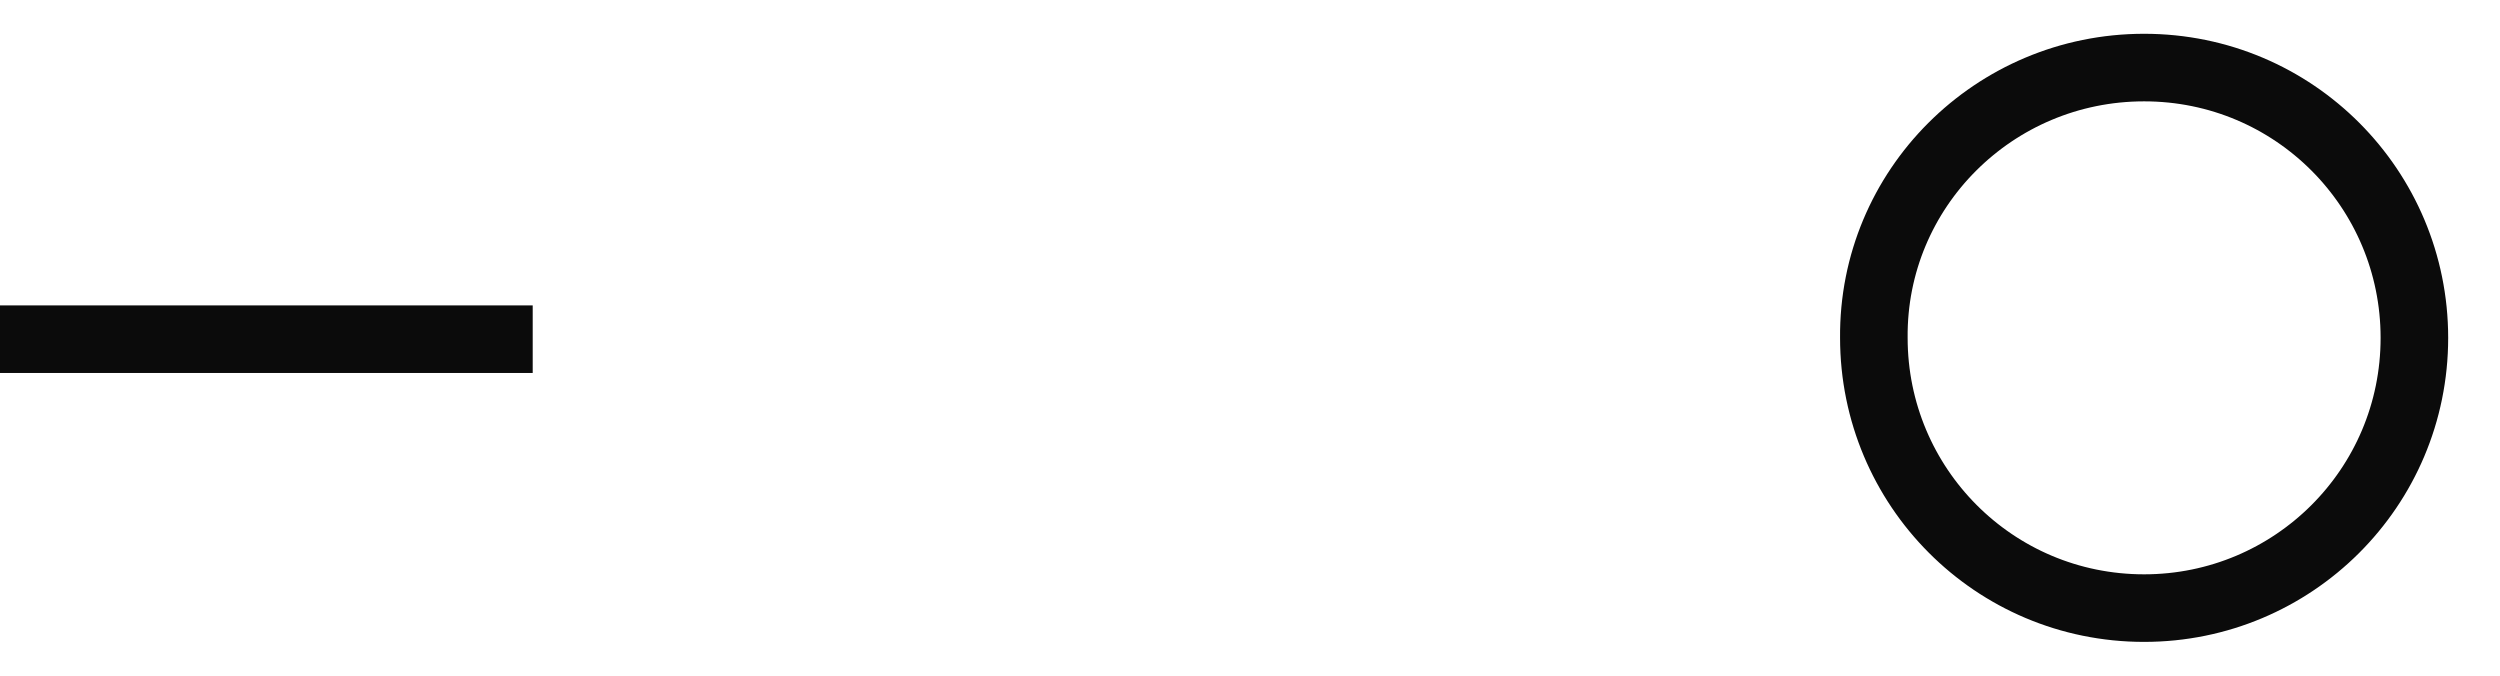
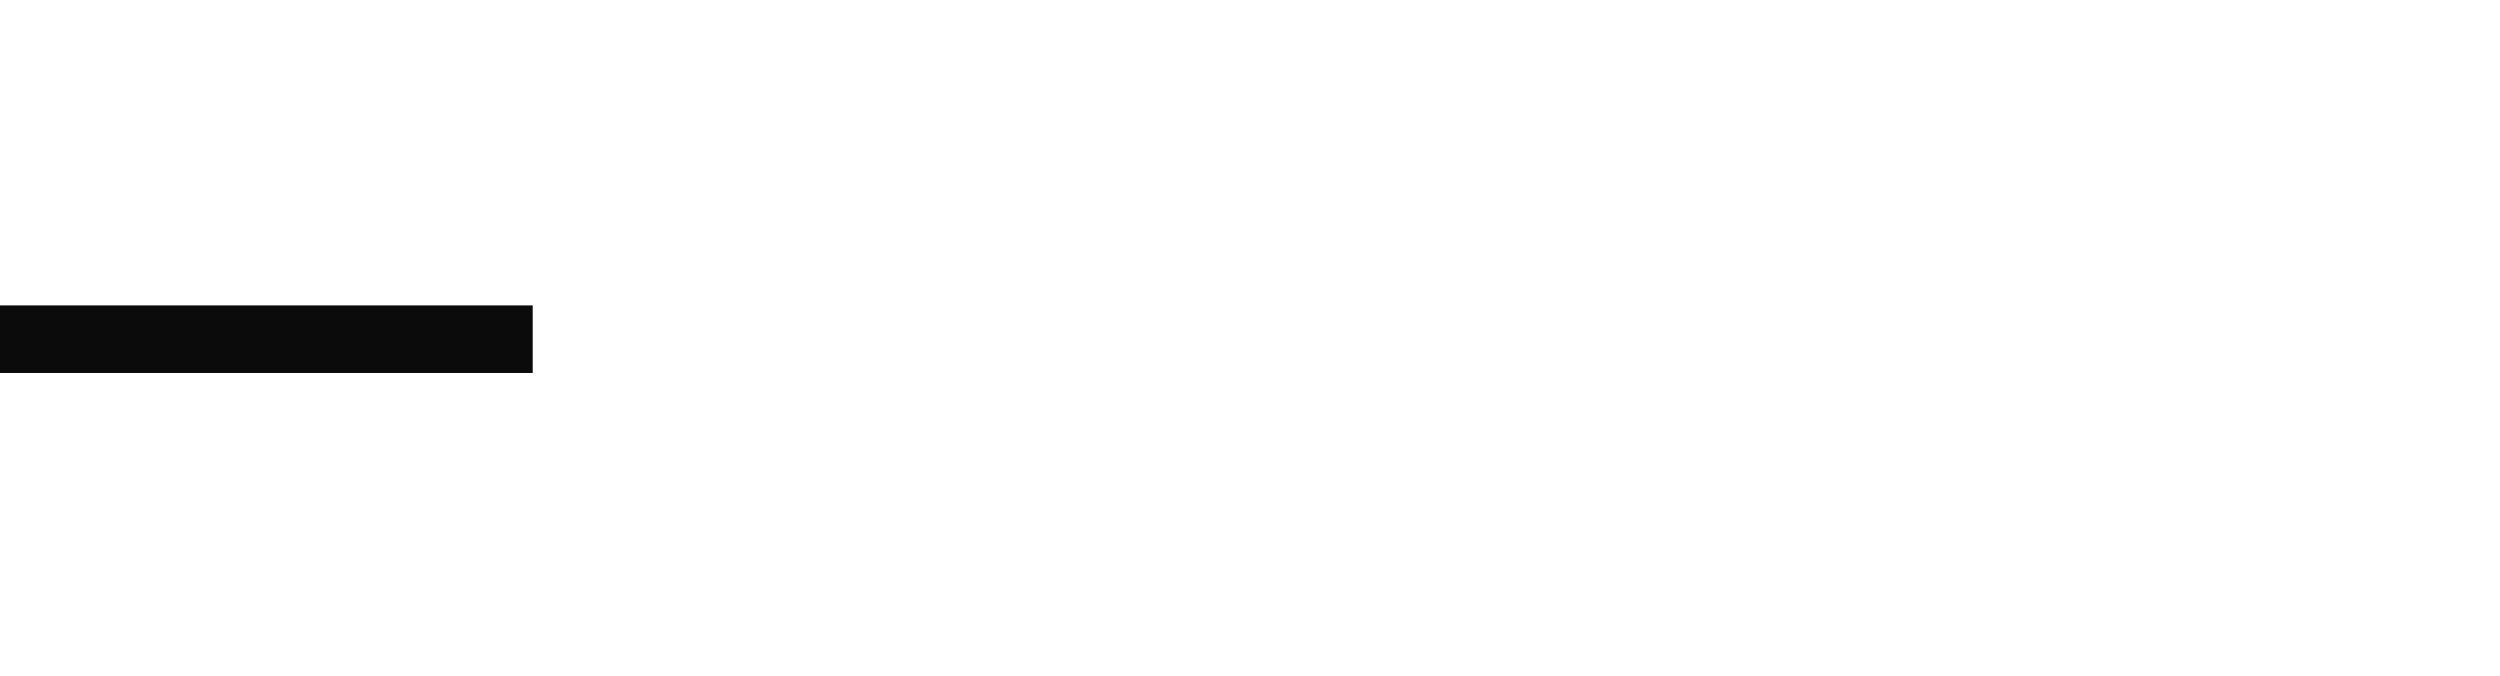
<svg xmlns="http://www.w3.org/2000/svg" width="37" height="10" viewBox="0 0 37 10" fill="none">
  <path d="M7.884 5.02H0" stroke="#0B0B0B" stroke-miterlimit="22.926" />
-   <path d="M31.733 1C33.955 1 35.733 2.797 35.733 5C35.733 7.222 33.935 9 31.733 9C29.51 9 27.733 7.203 27.733 5C27.713 2.797 29.51 1 31.733 1Z" stroke="#0B0B0B" stroke-miterlimit="22.926" />
</svg>